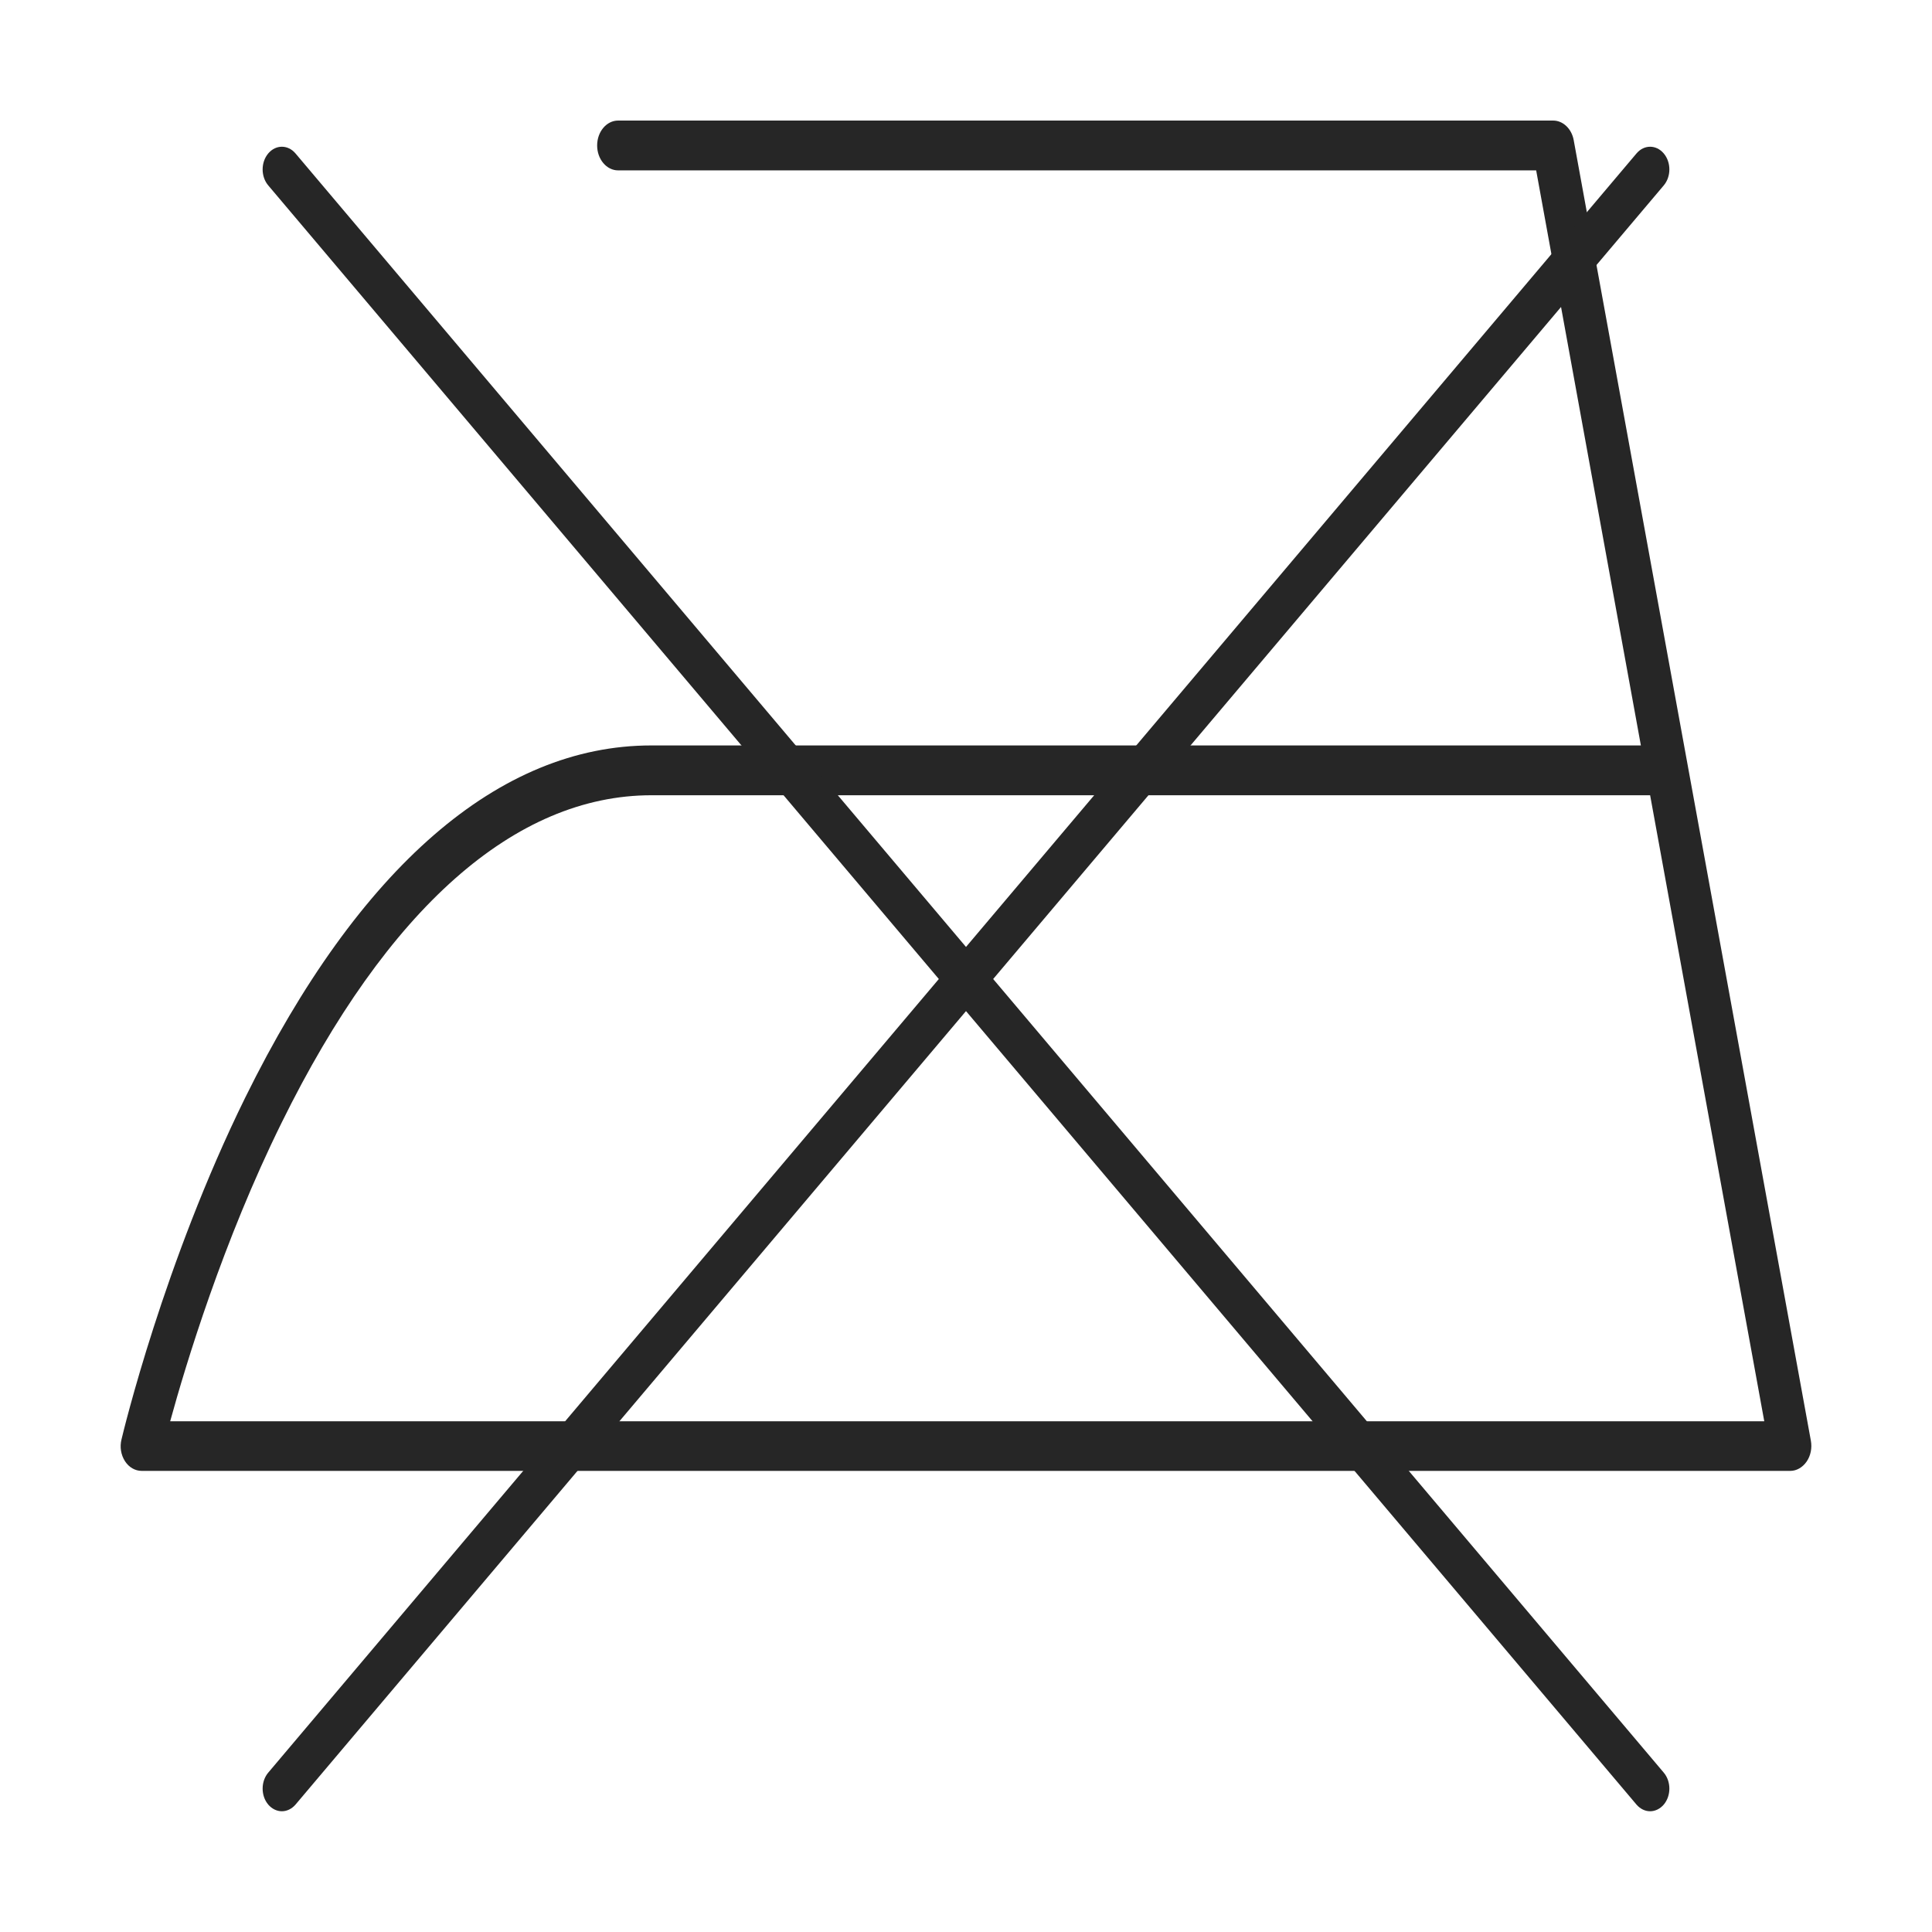
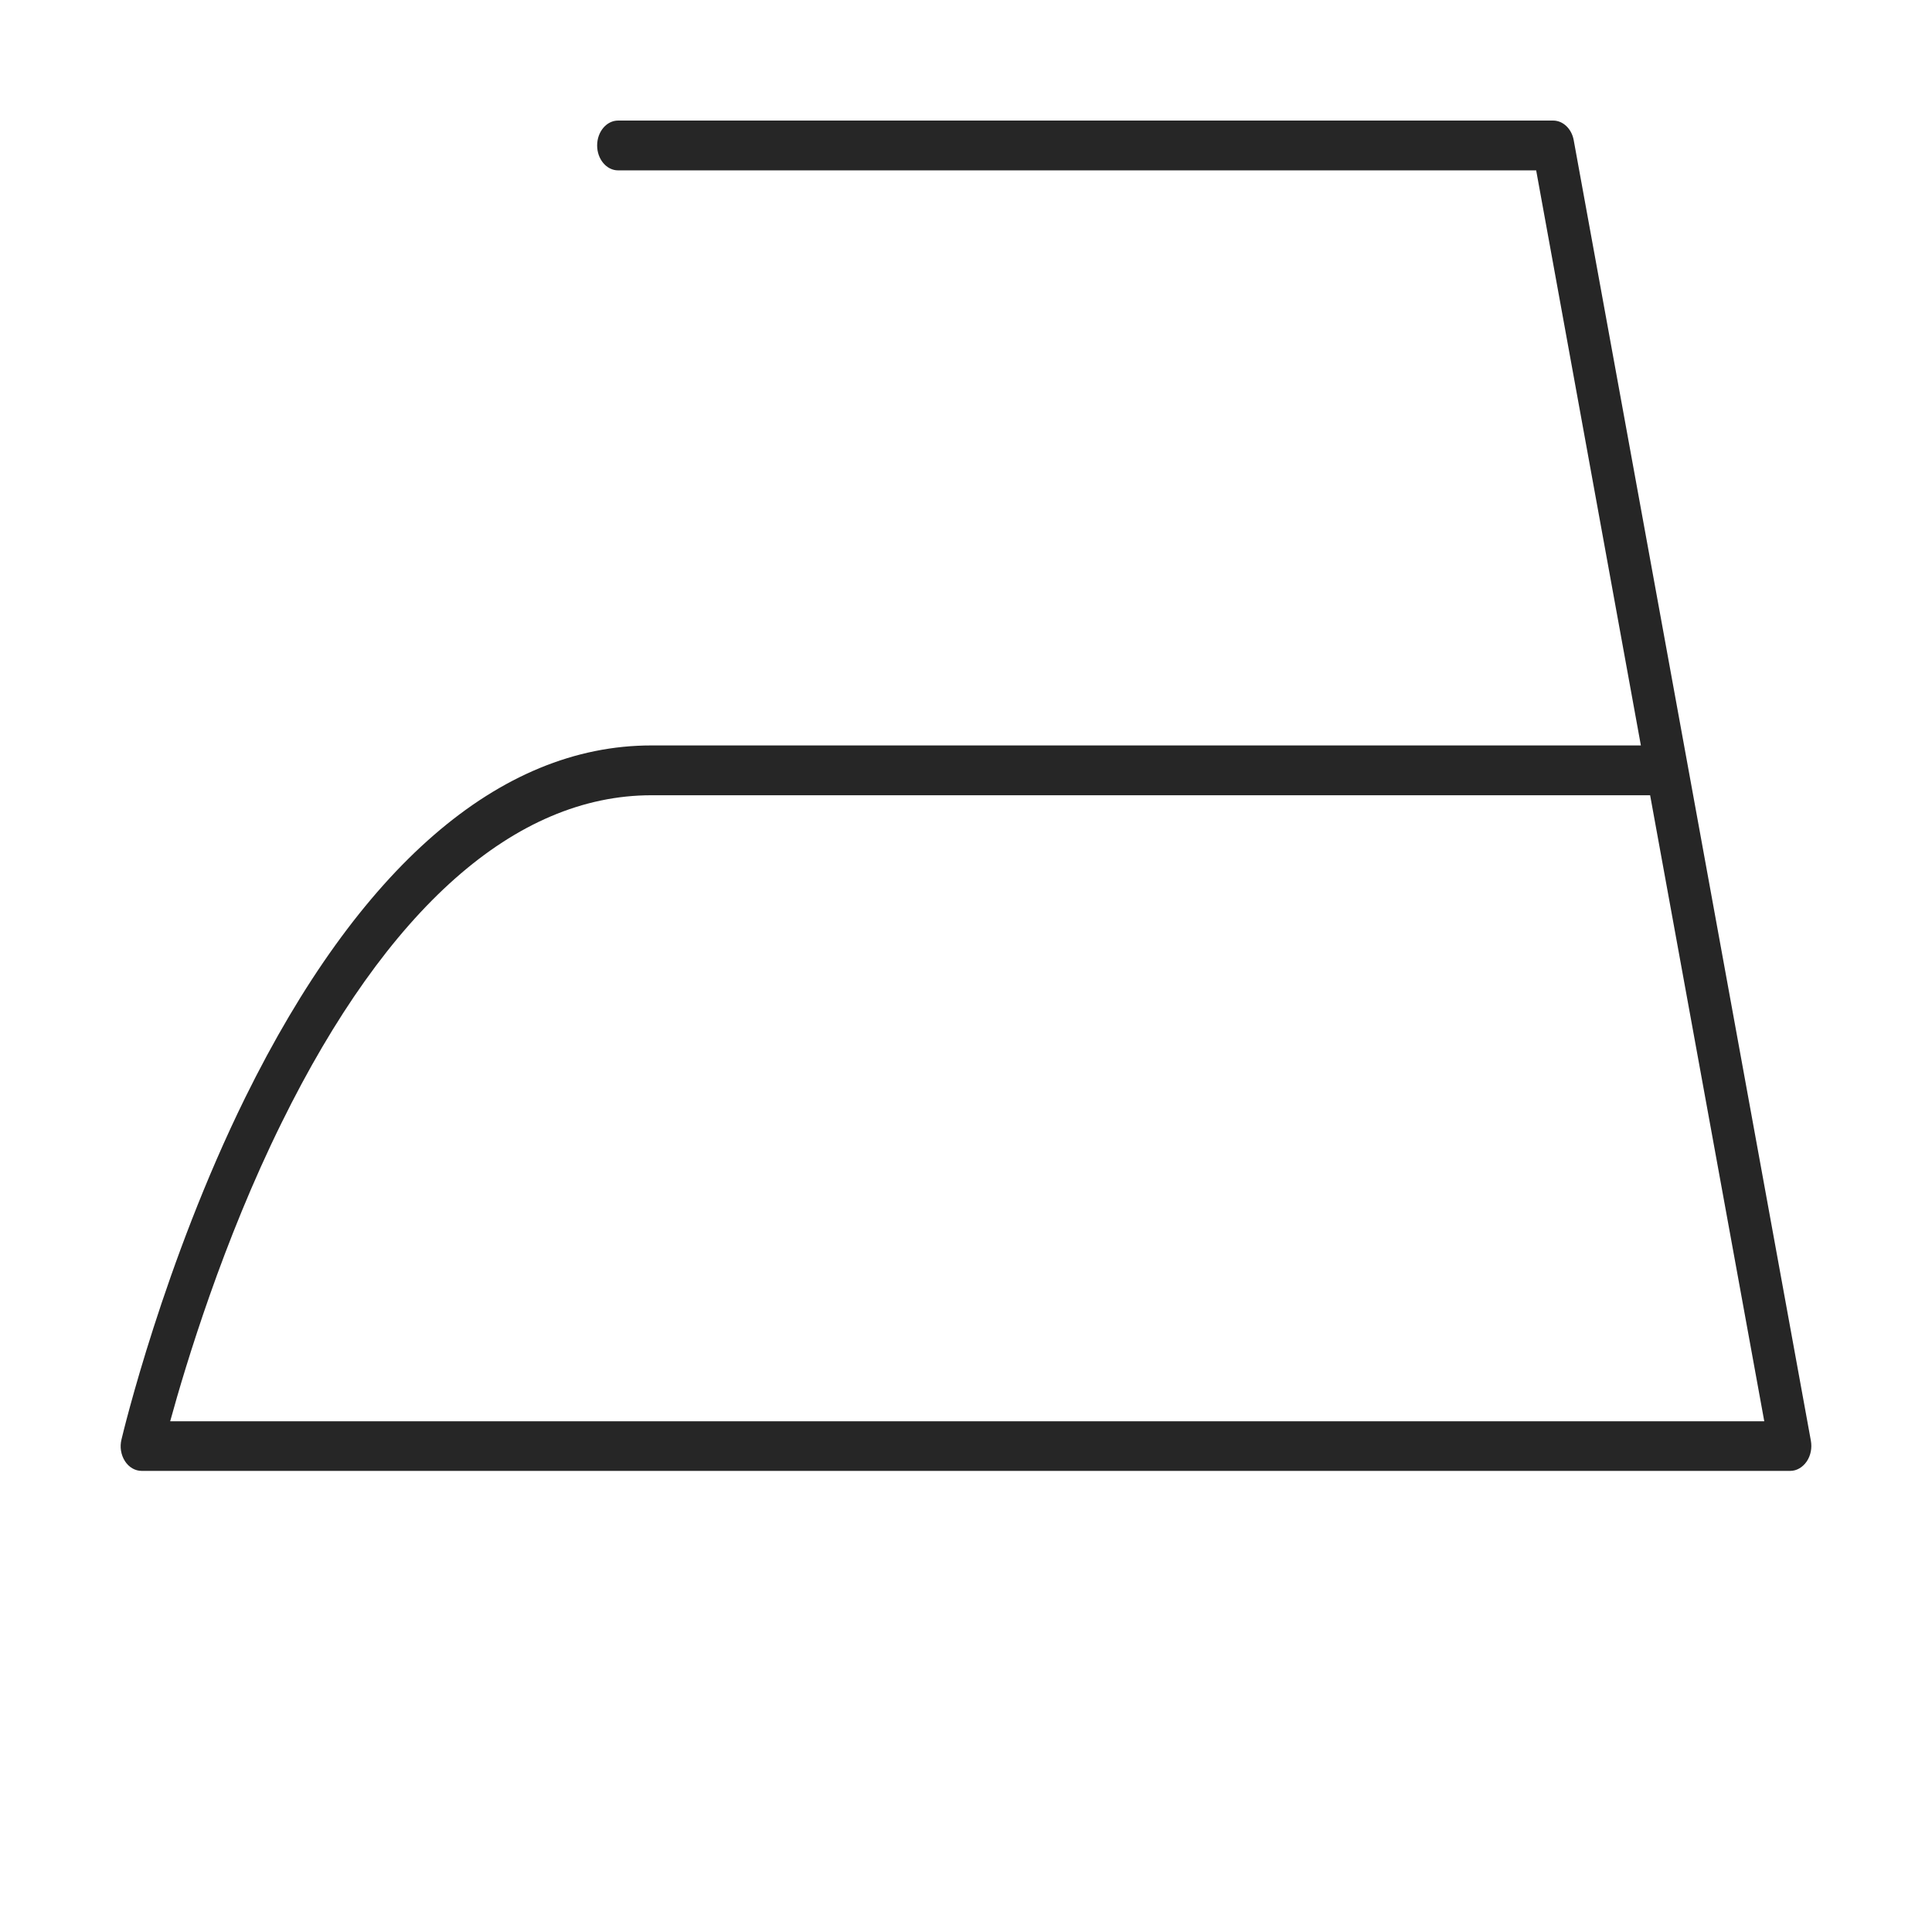
<svg xmlns="http://www.w3.org/2000/svg" version="1.1" id="图层_1" x="0px" y="0px" viewBox="0 0 1024 1024" style="enable-background:new 0 0 1024 1024;" xml:space="preserve">
  <style type="text/css">
	.st0{fill:#262626;}
</style>
  <g>
    <path class="st0" d="M948.9,779.6H75.1c-3.5,0-6.8-1.9-8.9-5.2c-2.1-3.3-2.8-7.5-1.8-11.5c0.9-3.8,22.4-93.4,65.6-181.2   c60.2-122.1,134.6-186.6,215.2-186.6h524.5L814.2,90.3H327.6c-6.1,0-11.1-5.9-11.1-13.2c0-7.3,5-13.2,11.1-13.2h495.6   c5.2,0,9.8,4.3,10.9,10.4l125.7,689.3c0.7,3.9-0.1,7.9-2.2,11C955.4,777.8,952.2,779.6,948.9,779.6z M90.2,753.3h844.9l-60.5-331.8   H345.3c-72.3,0-140.1,60-196,173.5C118.2,657.9,98.4,723.4,90.2,753.3z" />
-     <path class="st0" d="M526.4,518.9L881.8,98.3c4-4.7,4-12.3,0-17c-4-4.7-10.4-4.7-14.4,0L512,501.9L156.6,81.3   c-4-4.7-10.4-4.7-14.4,0c-4,4.7-4,12.3,0,17l355.4,420.6L142.2,939.5c-4,4.7-4,12.3,0,17c2,2.3,4.6,3.5,7.2,3.5   c2.6,0,5.2-1.2,7.2-3.5L512,535.9l355.4,420.6c2,2.3,4.6,3.5,7.2,3.5c2.6,0,5.2-1.2,7.2-3.5c4-4.7,4-12.3,0-17L526.4,518.9z" />
  </g>
</svg>